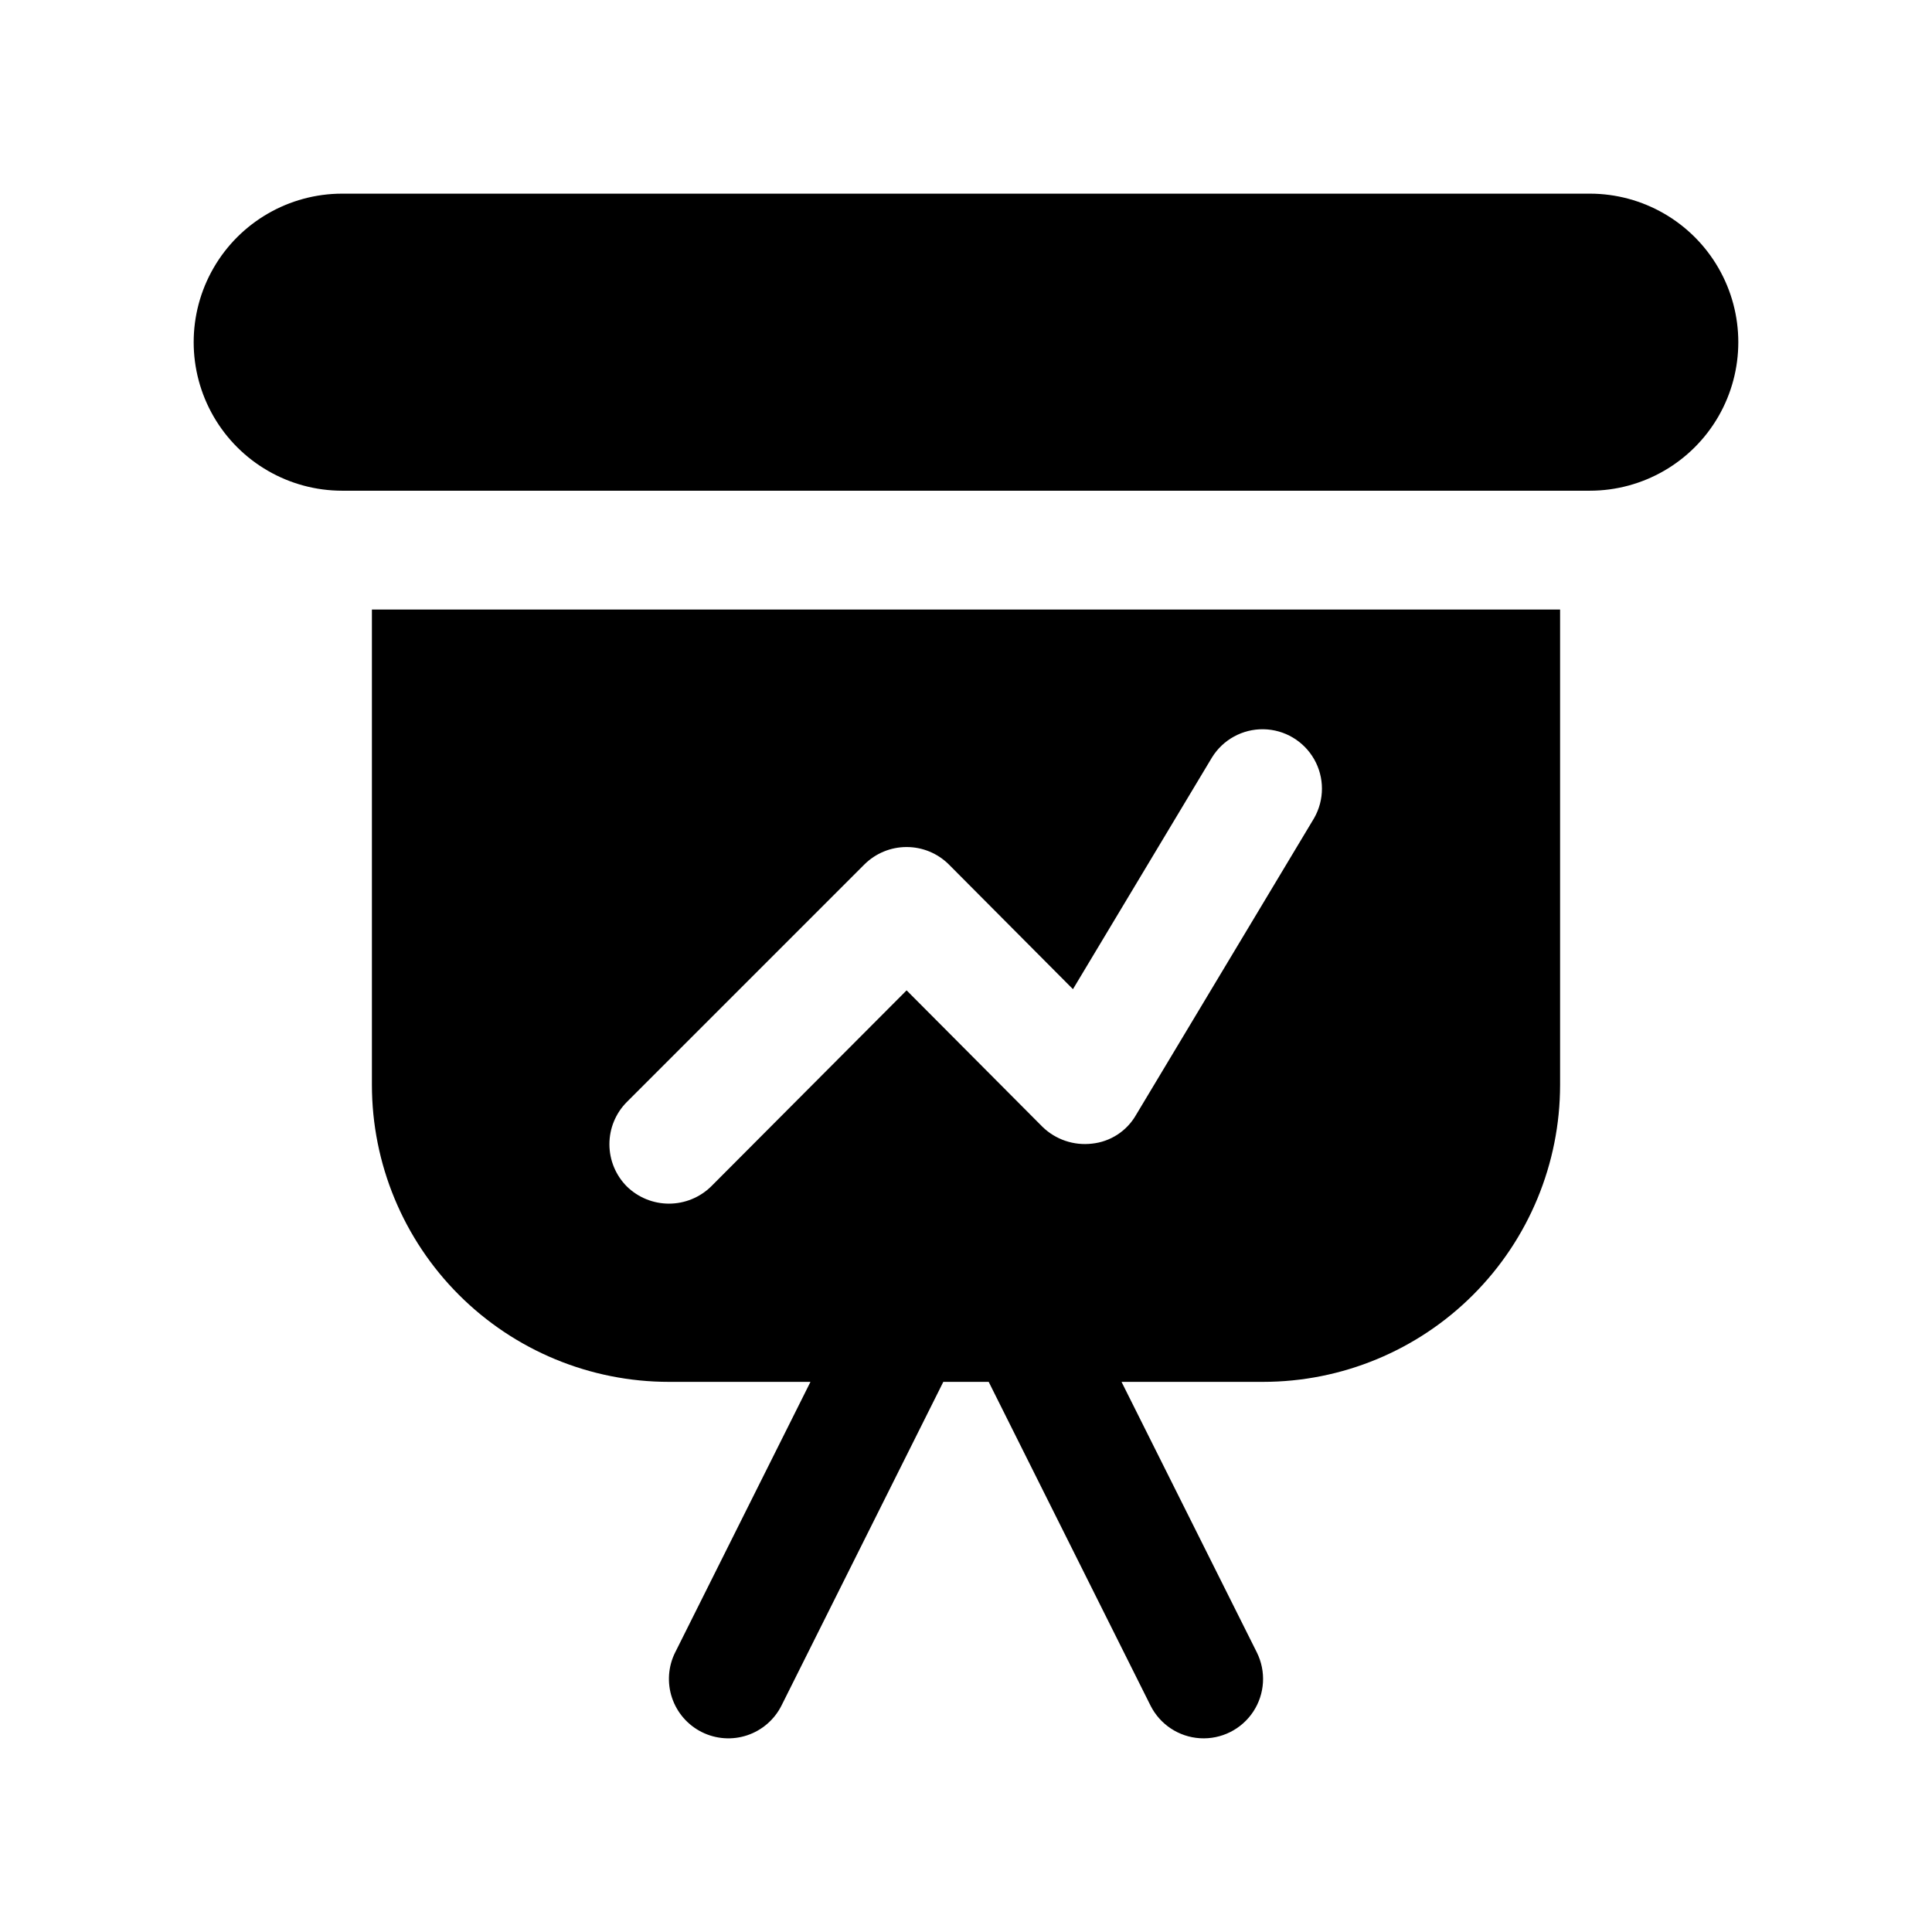
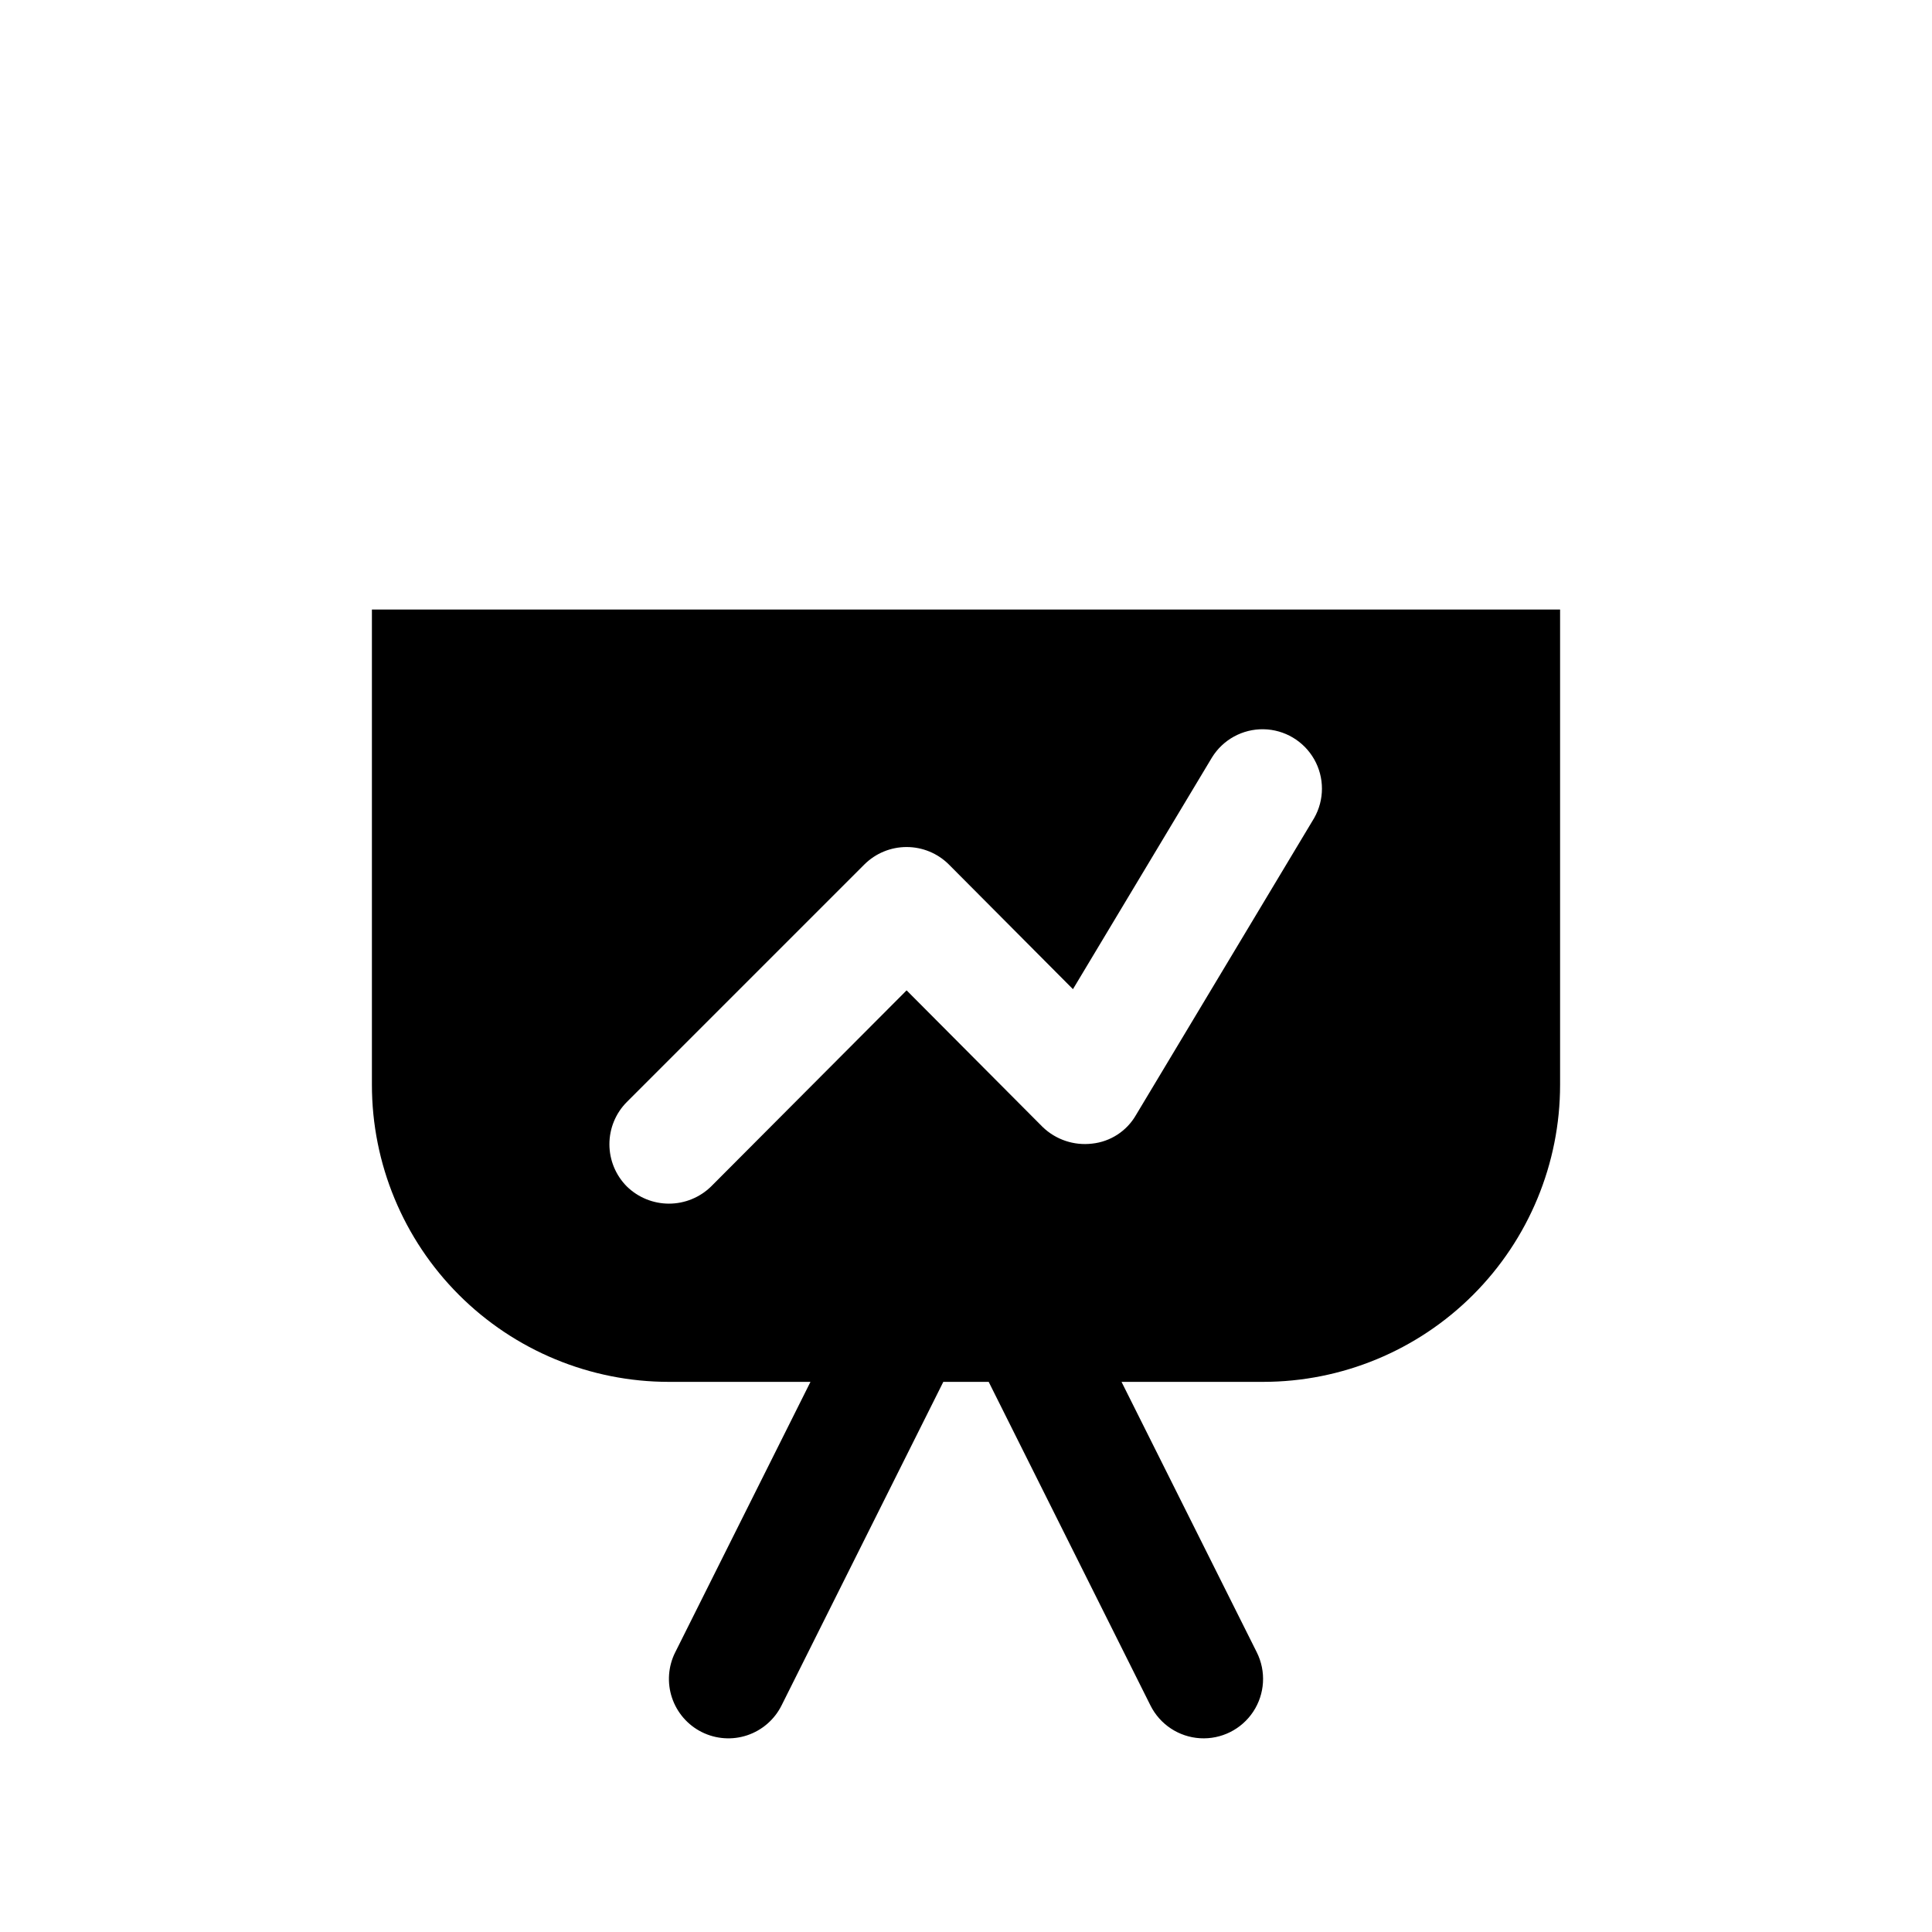
<svg xmlns="http://www.w3.org/2000/svg" fill="#000000" width="800px" height="800px" version="1.1" viewBox="144 144 512 512">
  <g>
-     <path d="m565.31 195.32h-330.62c-14.062 0-27.059 7.504-34.09 19.684-7.031 12.176-7.031 27.18 0 39.359 7.031 12.176 20.027 19.68 34.09 19.68h330.62c14.059 0 27.055-7.504 34.086-19.68 7.031-12.18 7.031-27.184 0-39.359-7.031-12.18-20.027-19.684-34.086-19.684z" />
    <path d="m557.44 431.49v-125.95h-314.88v125.95c0 20.875 8.293 40.898 23.055 55.66 14.766 14.766 34.785 23.059 55.664 23.059h37.504l-35.848 71.684h-0.004c-1.863 3.734-2.172 8.062-0.848 12.023 1.324 3.961 4.164 7.238 7.902 9.105 3.738 1.863 8.062 2.172 12.027 0.848 3.961-1.324 7.234-4.164 9.102-7.902l42.871-85.758h12.027l42.871 85.758c2.516 5.035 7.523 8.344 13.141 8.684 5.617 0.34 10.988-2.344 14.09-7.035 3.106-4.695 3.465-10.691 0.953-15.723l-35.852-71.684h37.504c20.879 0 40.902-8.293 55.664-23.059 14.762-14.762 23.055-34.785 23.055-55.66zm-124.06 15.586c-4.797 0.562-9.59-1.059-13.066-4.41l-36.055-36.211-51.797 51.957c-2.984 2.926-7 4.566-11.18 4.566-4.18 0-8.191-1.641-11.176-4.566-2.953-2.973-4.606-6.992-4.606-11.18s1.652-8.207 4.606-11.18l62.977-62.977v0.004c2.969-2.953 6.988-4.606 11.176-4.606s8.207 1.652 11.18 4.606l32.906 33.062 36.84-61.402c2.918-4.734 8.117-7.574 13.676-7.481 5.559 0.098 10.652 3.121 13.406 7.953 2.75 4.828 2.75 10.754-0.004 15.586l-47.23 78.719c-2.445 4.242-6.781 7.055-11.652 7.559z" />
  </g>
</svg>